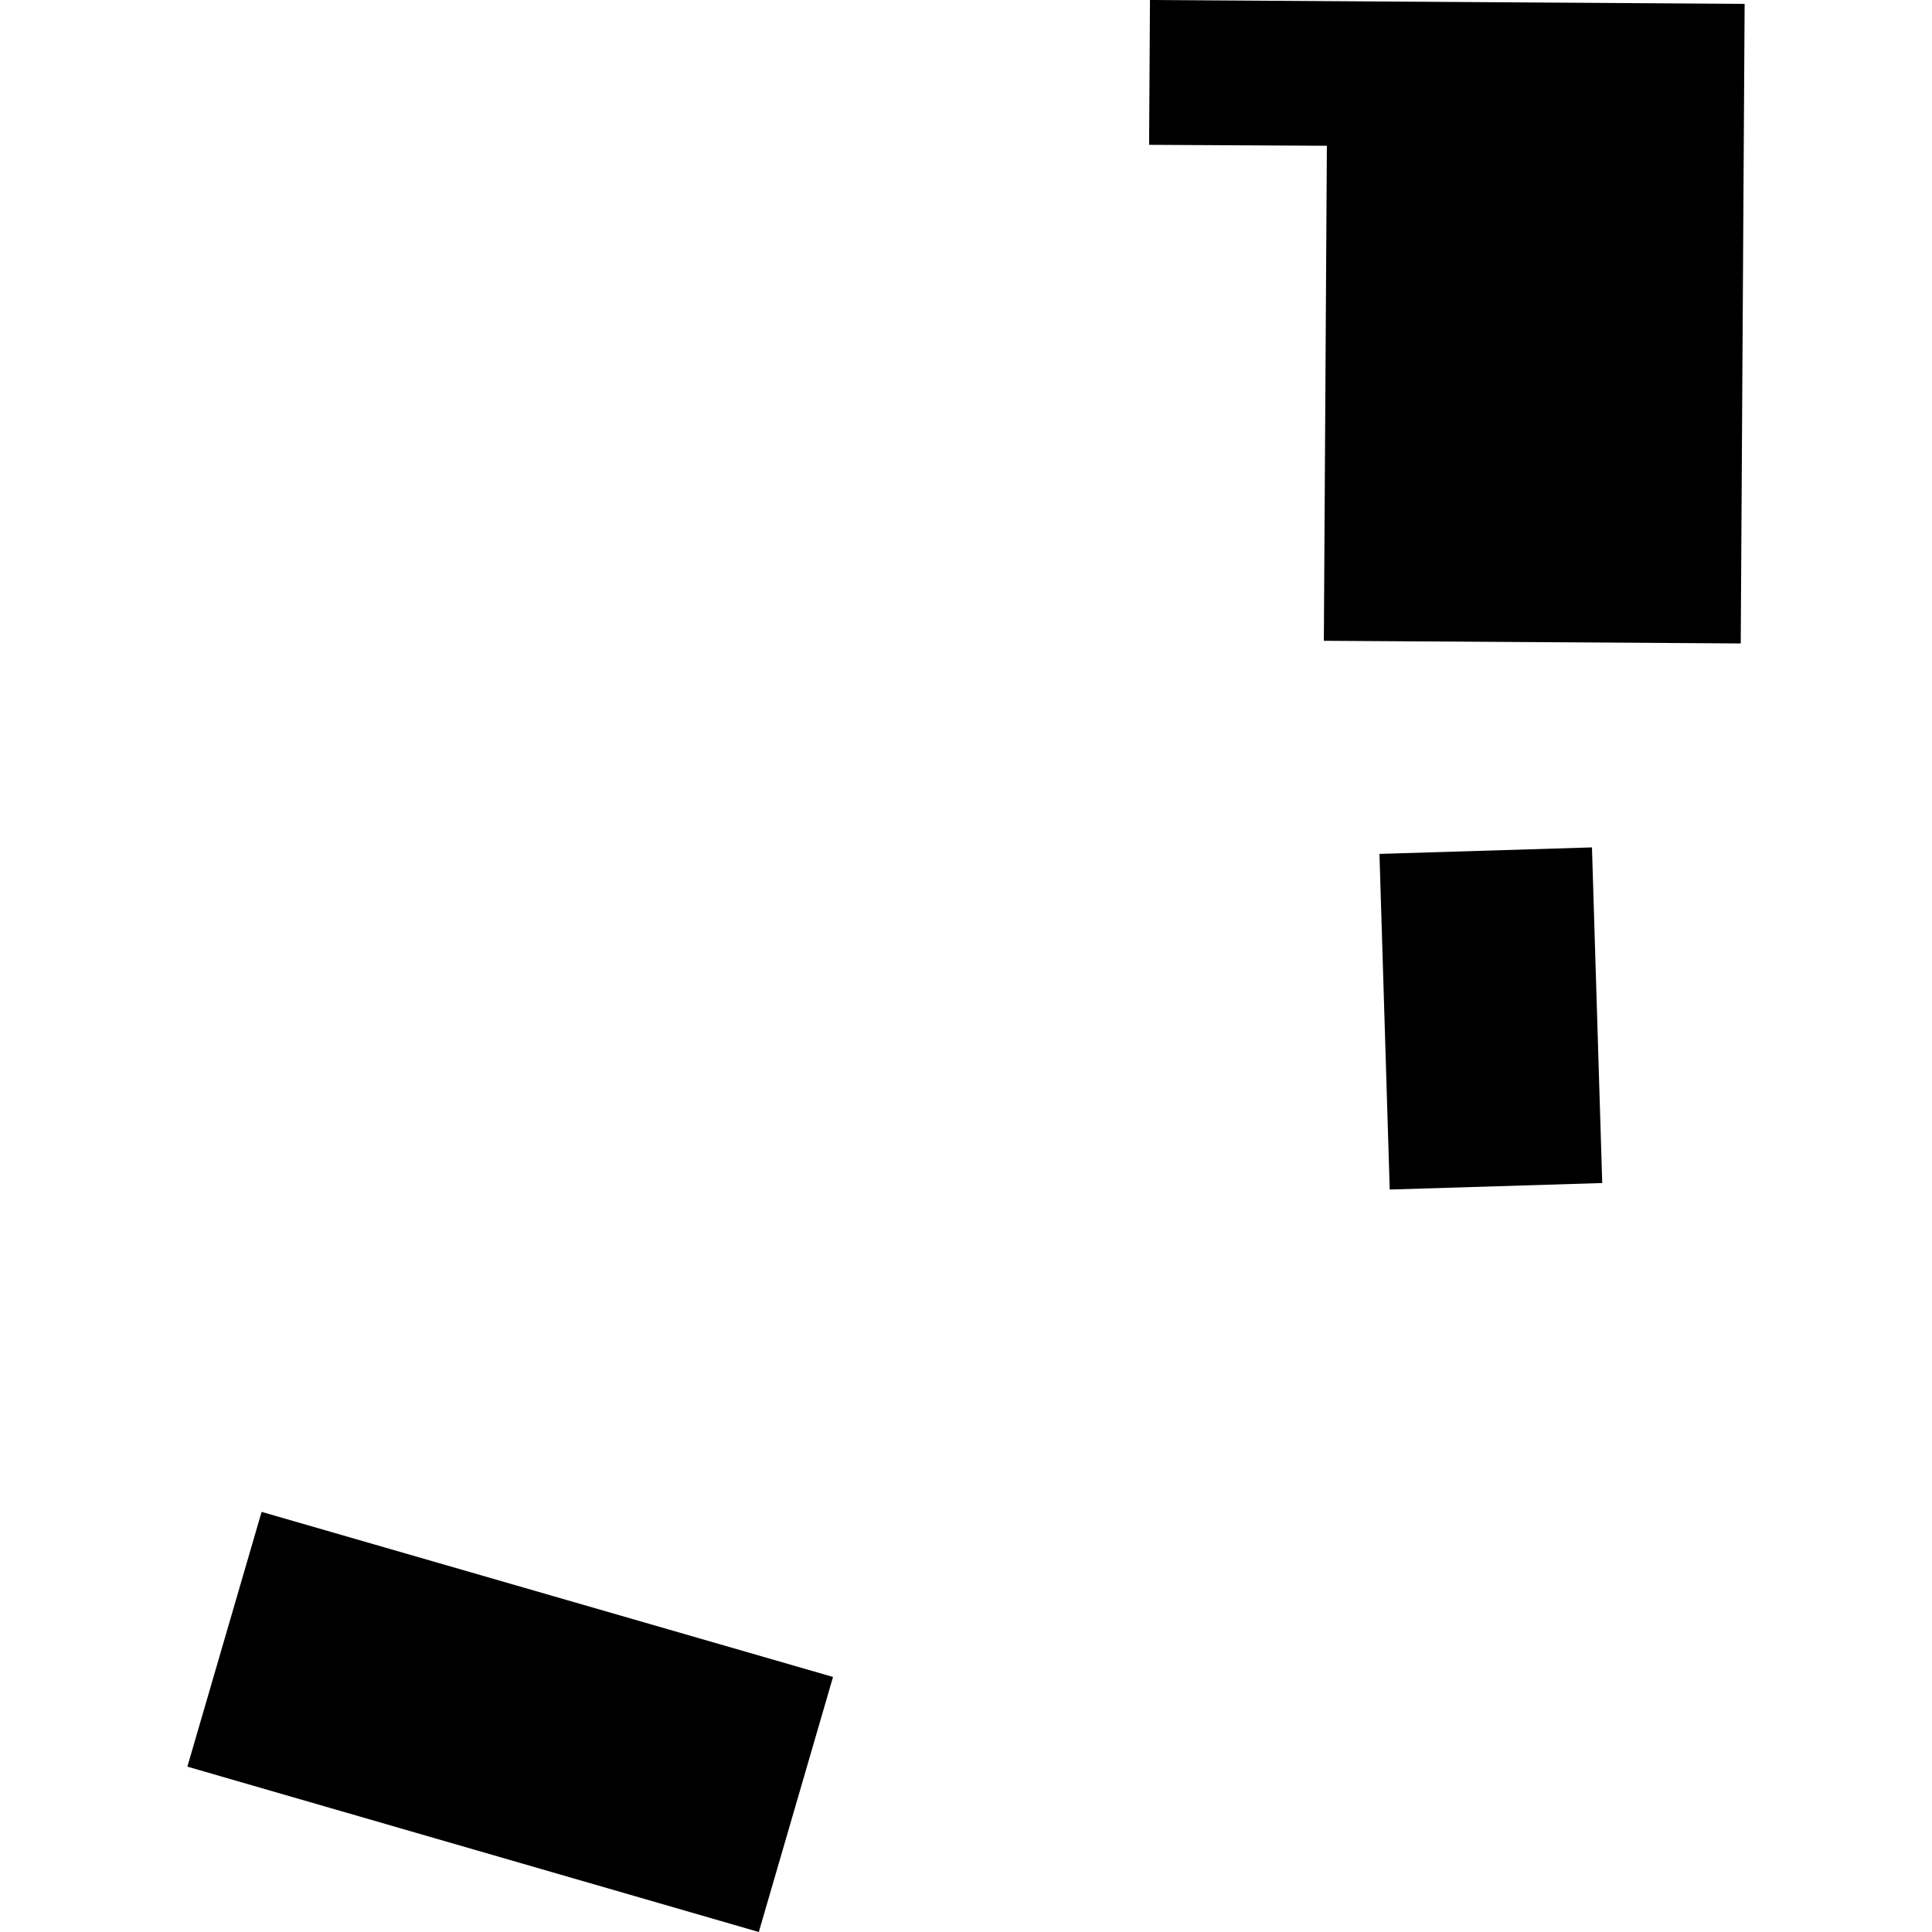
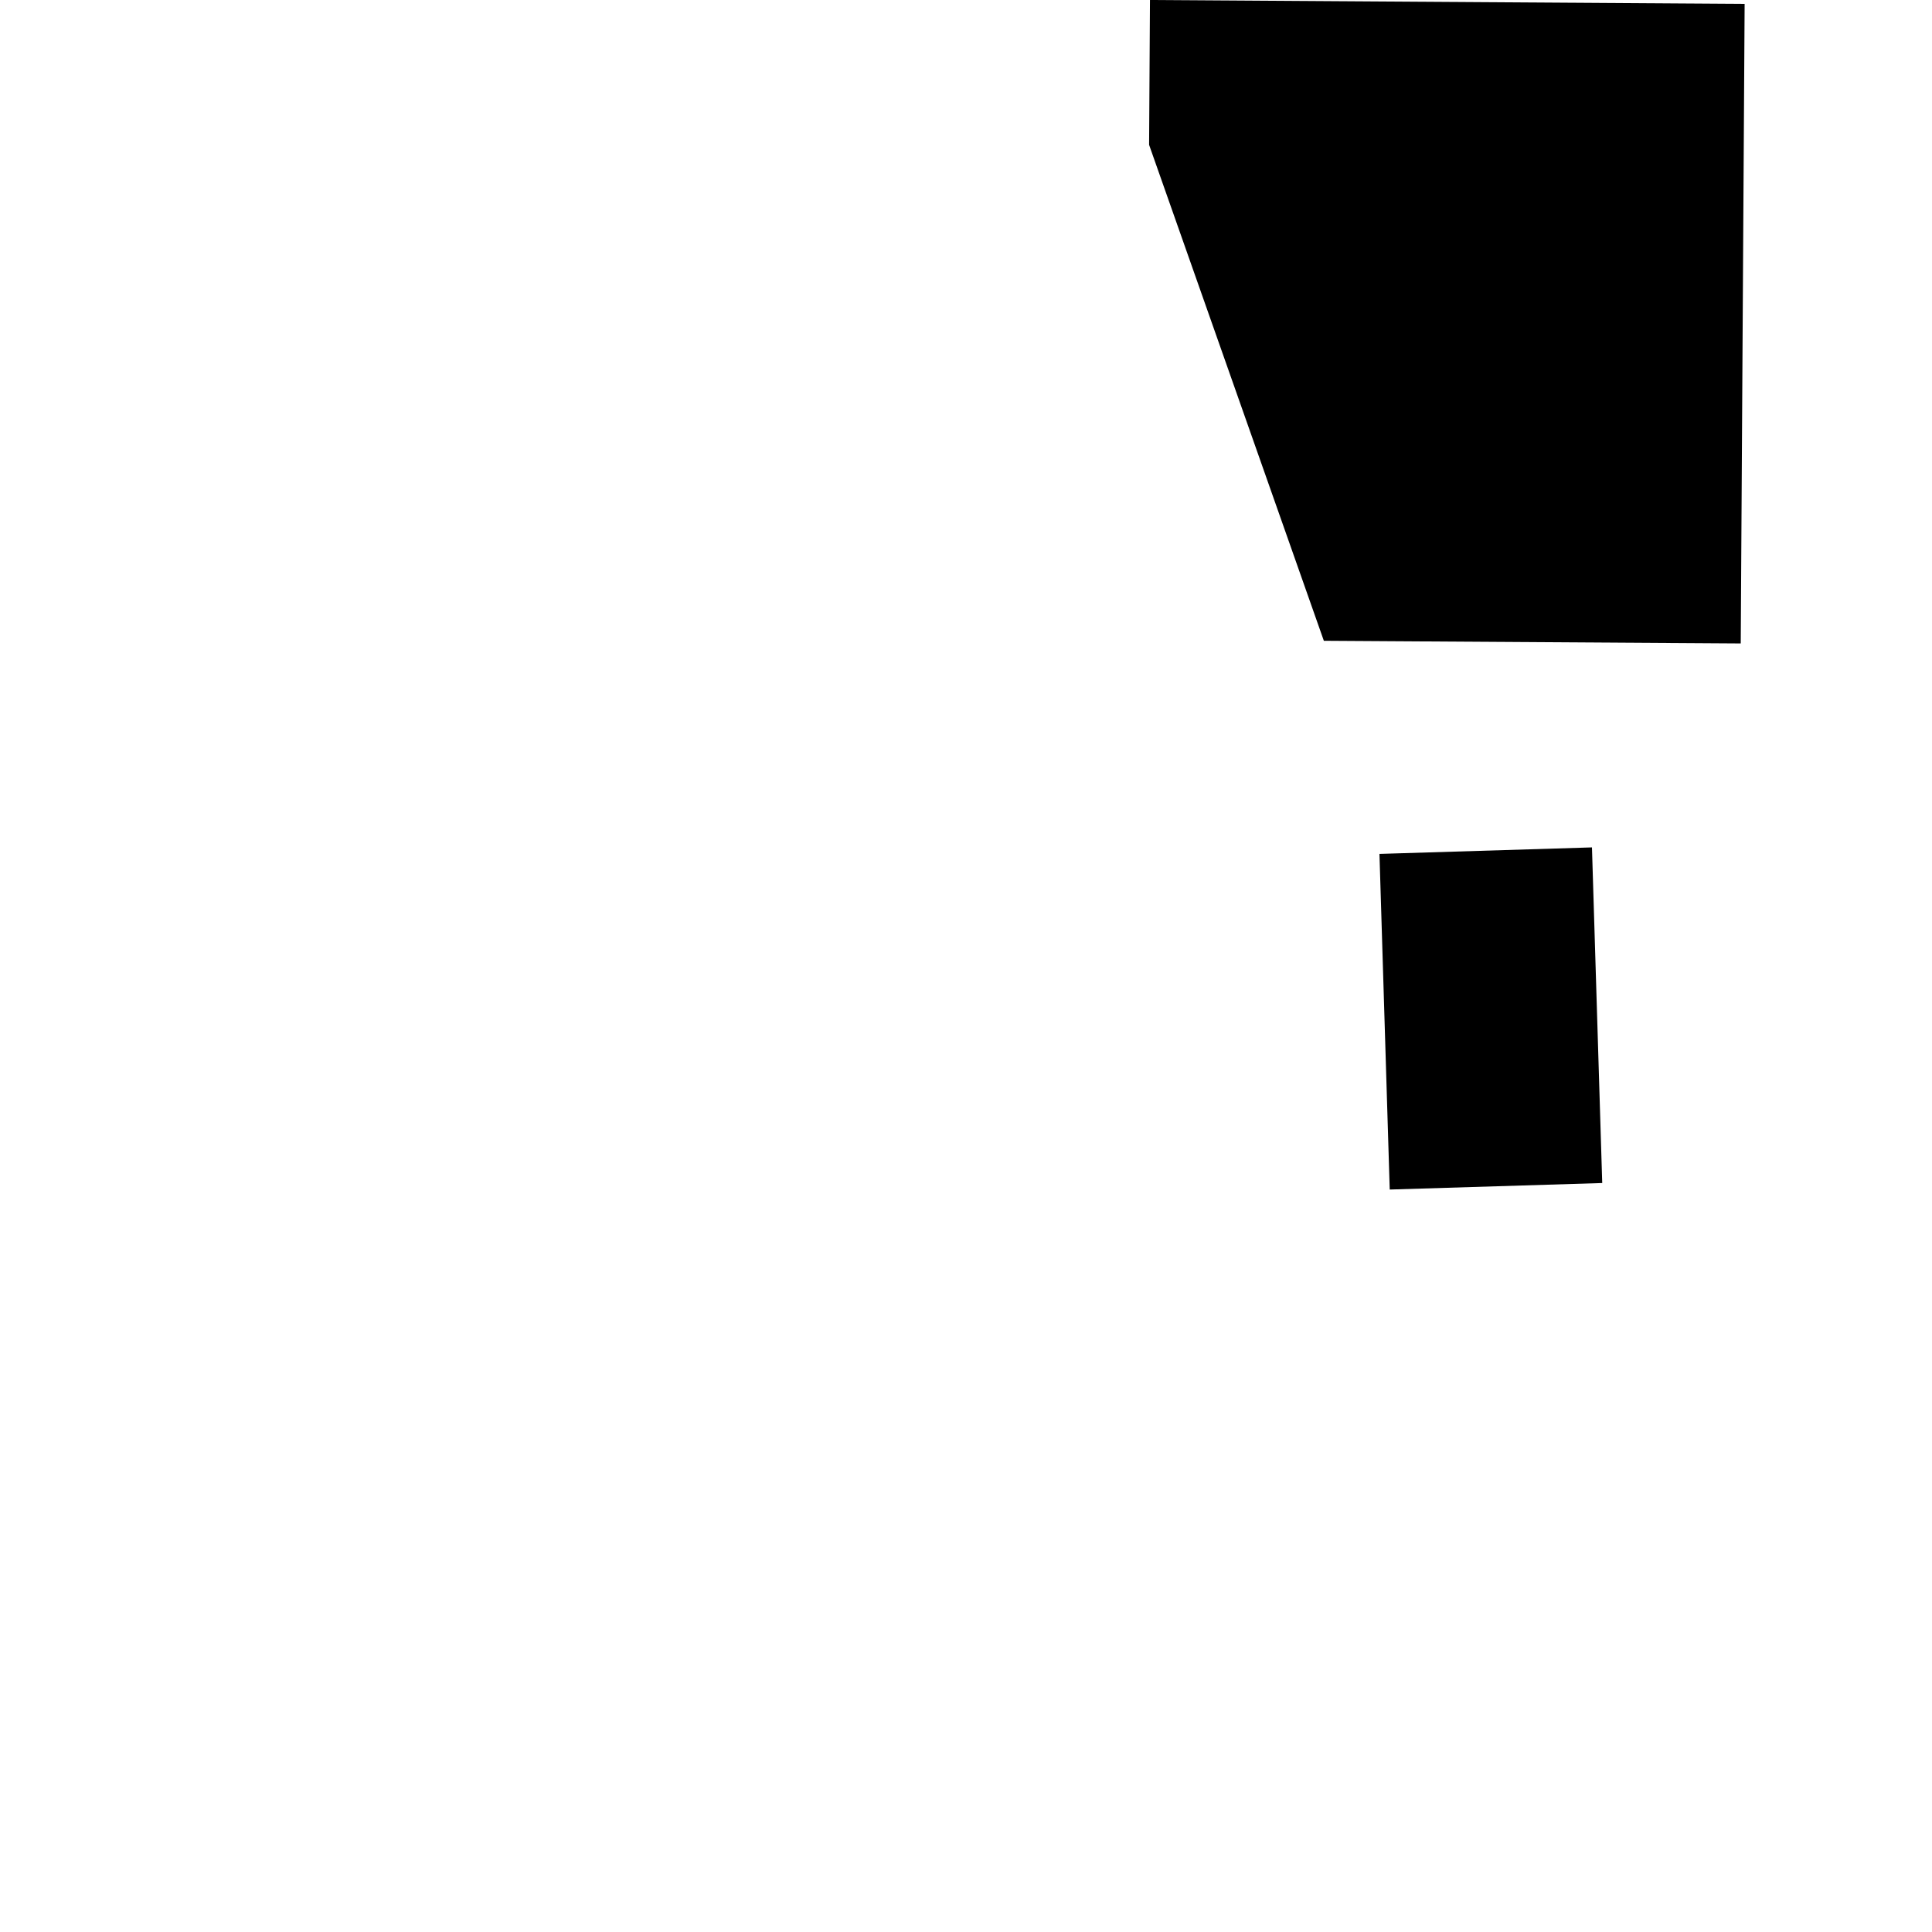
<svg xmlns="http://www.w3.org/2000/svg" height="288pt" version="1.1" viewBox="0 0 288 288" width="288pt">
  <defs>
    <style type="text/css">
*{stroke-linecap:butt;stroke-linejoin:round;}
  </style>
  </defs>
  <g id="figure_1">
    <g id="patch_1">
      <path d="M 0 288  L 288 288  L 288 0  L 0 0  z " style="fill:none;opacity:0;" />
    </g>
    <g id="axes_1">
      <g id="PatchCollection_1">
-         <path clip-path="url(#p97fbeae887)" d="M 171.424 0  L 260.069 0.579  L 259.489 95.917  L 197.344 95.521  L 197.794 21.729  L 171.294 21.589  L 171.424 0  " />
-         <path clip-path="url(#p97fbeae887)" d="M 124.179 249.98  L 113.114 288  L 27.931 263.35  L 38.997 225.373  L 124.179 249.98  " />
+         <path clip-path="url(#p97fbeae887)" d="M 171.424 0  L 260.069 0.579  L 259.489 95.917  L 197.344 95.521  L 171.294 21.589  L 171.424 0  " />
        <path clip-path="url(#p97fbeae887)" d="M 207.164 177.323  L 205.634 127.291  L 237.311 126.32  L 238.841 176.352  L 207.164 177.323  " />
      </g>
    </g>
  </g>
  <defs>
    <clipPath id="p97fbeae887">
      <rect height="288" width="232.138" x="27.931" y="0" />
    </clipPath>
  </defs>
</svg>